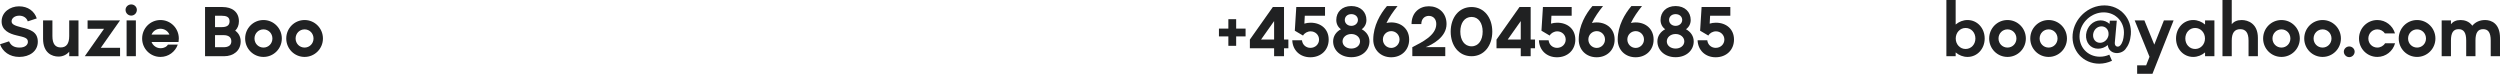
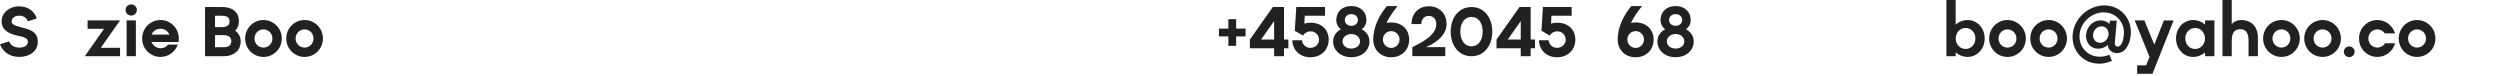
<svg xmlns="http://www.w3.org/2000/svg" width="427" height="13" viewBox="0 0 427 13" fill="none">
  <path d="M3.289 9.722C5.065 9.722 6.458 8.738 6.458 7.13C6.458 5.401 5.089 5.029 3.685 4.681C2.389 4.357 1.98 4.117 1.98 3.625C1.98 3.181 2.437 2.677 3.289 2.677C4.021 2.677 4.561 3.061 4.741 3.649L6.278 3.145C5.869 1.908 4.789 1.08 3.241 1.08C1.728 1.08 0.276 2.077 0.276 3.661C0.276 5.173 1.596 5.761 2.845 6.049C4.141 6.35 4.765 6.458 4.765 7.154C4.765 7.634 4.321 8.126 3.349 8.126C2.413 8.126 1.86 7.778 1.548 7.058L0 7.562C0.456 8.822 1.644 9.722 3.289 9.722Z" fill="#202122" />
-   <path d="M11.821 3.481V6.158C11.821 7.478 11.329 8.102 10.368 8.102C9.456 8.102 8.952 7.514 8.952 6.158V3.481H7.356V6.614C7.356 9.05 8.892 9.662 9.984 9.662C10.741 9.662 11.365 9.35 11.821 8.834V9.602H13.405V3.481H11.821Z" fill="#202122" />
  <path d="M20.506 3.481H14.96V4.921H17.769L14.48 9.602H20.506V8.162H17.217L20.506 3.481Z" fill="#202122" />
  <path d="M22.415 2.665C22.944 2.665 23.376 2.233 23.376 1.68C23.376 1.176 22.944 0.756 22.415 0.756C21.875 0.756 21.443 1.176 21.443 1.68C21.443 2.233 21.875 2.665 22.415 2.665ZM21.623 3.481V9.602H23.207V3.481H21.623Z" fill="#202122" />
  <path d="M25.885 7.178H30.494C30.518 7.022 30.542 6.746 30.542 6.578C30.542 4.825 29.138 3.421 27.409 3.421C25.669 3.421 24.277 4.825 24.277 6.578C24.277 8.318 25.669 9.722 27.409 9.722C28.778 9.722 29.93 8.846 30.362 7.622H28.682C28.514 7.946 28.07 8.234 27.421 8.234C26.749 8.234 26.137 7.814 25.885 7.178ZM27.409 4.909C28.07 4.909 28.682 5.293 28.934 5.905H25.885C26.137 5.293 26.737 4.909 27.409 4.909Z" fill="#202122" />
  <path d="M40.172 5.233C40.568 4.849 40.808 4.321 40.808 3.637C40.808 2.017 39.62 1.2 38.011 1.2H35.022V9.602H38.287C39.86 9.602 41.108 8.666 41.108 7.07C41.108 6.254 40.736 5.641 40.172 5.233ZM37.855 2.689C38.647 2.689 39.211 2.881 39.211 3.637C39.211 4.405 38.647 4.633 37.855 4.633H36.727V2.689H37.855ZM38.179 8.066H36.727V6.001H38.179C38.983 6.001 39.511 6.326 39.511 7.046C39.511 7.766 38.983 8.066 38.179 8.066Z" fill="#202122" />
  <path d="M45.004 9.722C46.732 9.722 48.136 8.318 48.136 6.578C48.136 4.825 46.732 3.421 45.004 3.421C43.263 3.421 41.871 4.825 41.871 6.578C41.871 8.318 43.263 9.722 45.004 9.722ZM45.004 8.126C44.139 8.126 43.467 7.442 43.467 6.578C43.467 5.701 44.139 5.017 45.004 5.017C45.856 5.017 46.528 5.701 46.528 6.578C46.528 7.442 45.856 8.126 45.004 8.126Z" fill="#202122" />
  <path d="M52.025 9.722C53.753 9.722 55.158 8.318 55.158 6.578C55.158 4.825 53.753 3.421 52.025 3.421C50.285 3.421 48.892 4.825 48.892 6.578C48.892 8.318 50.285 9.722 52.025 9.722ZM52.025 8.126C51.161 8.126 50.489 7.442 50.489 6.578C50.489 5.701 51.161 5.017 52.025 5.017C52.877 5.017 53.549 5.701 53.549 6.578C53.549 7.442 52.877 8.126 52.025 8.126Z" fill="#202122" />
  <path d="M212.745 4.885H211.136V3.277H209.804V4.885H208.195V6.218H209.804V7.826H211.136V6.218H212.745V4.885Z" fill="#202122" />
  <path d="M220.054 6.758H219.31V1.2H217.402L213.477 6.758V8.246H217.618V9.602H219.31V8.246H220.054V6.758ZM215.385 6.758L217.618 3.601V6.758H215.385Z" fill="#202122" />
  <path d="M223.842 3.877C223.47 3.877 223.11 3.937 222.786 4.033L222.858 2.689H226.314V1.2H221.405L221.153 5.245L222.558 6.074C222.798 5.641 223.326 5.353 223.854 5.353C224.658 5.353 225.294 5.965 225.294 6.758C225.294 7.562 224.646 8.174 223.818 8.174C223.038 8.174 222.45 7.622 222.377 6.878H220.721C220.781 8.57 222.029 9.782 223.806 9.782C225.63 9.782 226.939 8.534 226.939 6.758C226.939 4.993 225.642 3.877 223.842 3.877Z" fill="#202122" />
  <path d="M232.583 4.993C233.099 4.621 233.387 4.069 233.387 3.409C233.387 2.065 232.403 1.032 230.807 1.032C229.21 1.032 228.238 2.065 228.238 3.409C228.238 4.069 228.514 4.621 229.03 4.993C228.214 5.425 227.698 6.17 227.698 7.07C227.698 8.558 228.934 9.77 230.807 9.77C232.679 9.77 233.904 8.558 233.904 7.07C233.904 6.17 233.387 5.437 232.583 4.993ZM230.807 2.413C231.479 2.413 231.935 2.845 231.935 3.409C231.935 3.949 231.479 4.417 230.807 4.417C230.135 4.417 229.69 3.949 229.69 3.409C229.69 2.845 230.135 2.413 230.807 2.413ZM230.807 8.294C229.967 8.294 229.306 7.79 229.306 7.07C229.306 6.35 229.967 5.809 230.807 5.809C231.635 5.809 232.295 6.35 232.295 7.07C232.295 7.79 231.635 8.294 230.807 8.294Z" fill="#202122" />
  <path d="M237.613 3.829C237.337 3.829 237.061 3.865 236.809 3.925C237.277 2.929 237.949 1.98 238.705 1.032H236.893C235.777 2.341 234.564 4.381 234.552 6.734V6.77C234.552 8.522 235.837 9.782 237.613 9.782C239.378 9.782 240.686 8.534 240.686 6.758C240.686 4.981 239.378 3.829 237.613 3.829ZM237.625 8.186C236.833 8.186 236.197 7.55 236.197 6.746C236.197 5.941 236.833 5.317 237.625 5.317C238.393 5.317 239.041 5.941 239.041 6.746C239.041 7.55 238.393 8.186 237.625 8.186Z" fill="#202122" />
  <path d="M247.069 4.105C247.069 2.149 245.665 1.068 244.045 1.068C242.448 1.068 241.092 2.149 241.092 4.105H242.76C242.76 3.229 243.324 2.713 244.045 2.713C244.765 2.713 245.317 3.217 245.317 4.105C245.317 6.049 242.832 7.238 241.224 8.054V9.59H246.853V8.054H243.504C244.585 7.634 247.069 6.374 247.069 4.105Z" fill="#202122" />
  <path d="M251.342 9.602C253.491 9.602 254.883 7.79 254.883 5.401C254.883 3.013 253.491 1.2 251.342 1.2C249.17 1.2 247.777 3.013 247.777 5.401C247.777 7.79 249.17 9.602 251.342 9.602ZM251.342 7.91C250.118 7.91 249.422 6.842 249.422 5.401C249.422 3.961 250.118 2.893 251.342 2.893C252.543 2.893 253.239 3.961 253.239 5.401C253.239 6.842 252.543 7.91 251.342 7.91Z" fill="#202122" />
  <path d="M262.182 6.758H261.438V1.2H259.529L255.604 6.758V8.246H259.745V9.602H261.438V8.246H262.182V6.758ZM257.513 6.758L259.745 3.601V6.758H257.513Z" fill="#202122" />
  <path d="M265.969 3.877C265.597 3.877 265.237 3.937 264.913 4.033L264.985 2.689H268.442V1.2H263.533L263.281 5.245L264.685 6.074C264.925 5.641 265.453 5.353 265.981 5.353C266.786 5.353 267.422 5.965 267.422 6.758C267.422 7.562 266.774 8.174 265.945 8.174C265.165 8.174 264.577 7.622 264.505 6.878H262.849C262.909 8.57 264.157 9.782 265.933 9.782C267.758 9.782 269.066 8.534 269.066 6.758C269.066 4.993 267.77 3.877 265.969 3.877Z" fill="#202122" />
-   <path d="M272.708 3.829C272.432 3.829 272.156 3.865 271.903 3.925C272.372 2.929 273.044 1.98 273.8 1.032H271.988C270.871 2.341 269.659 4.381 269.647 6.734V6.77C269.647 8.522 270.931 9.782 272.708 9.782C274.472 9.782 275.78 8.534 275.78 6.758C275.78 4.981 274.472 3.829 272.708 3.829ZM272.72 8.186C271.928 8.186 271.291 7.55 271.291 6.746C271.291 5.941 271.928 5.317 272.72 5.317C273.488 5.317 274.136 5.941 274.136 6.746C274.136 7.55 273.488 8.186 272.72 8.186Z" fill="#202122" />
  <path d="M279.366 3.829C279.09 3.829 278.813 3.865 278.561 3.925C279.029 2.929 279.702 1.98 280.458 1.032H278.645C277.529 2.341 276.317 4.381 276.305 6.734V6.77C276.305 8.522 277.589 9.782 279.366 9.782C281.13 9.782 282.438 8.534 282.438 6.758C282.438 4.981 281.13 3.829 279.366 3.829ZM279.378 8.186C278.585 8.186 277.949 7.55 277.949 6.746C277.949 5.941 278.585 5.317 279.378 5.317C280.146 5.317 280.794 5.941 280.794 6.746C280.794 7.55 280.146 8.186 279.378 8.186Z" fill="#202122" />
  <path d="M287.968 4.993C288.484 4.621 288.772 4.069 288.772 3.409C288.772 2.065 287.788 1.032 286.192 1.032C284.595 1.032 283.623 2.065 283.623 3.409C283.623 4.069 283.899 4.621 284.415 4.993C283.599 5.425 283.083 6.17 283.083 7.07C283.083 8.558 284.319 9.77 286.192 9.77C288.064 9.77 289.288 8.558 289.288 7.07C289.288 6.17 288.772 5.437 287.968 4.993ZM286.192 2.413C286.864 2.413 287.32 2.845 287.32 3.409C287.32 3.949 286.864 4.417 286.192 4.417C285.519 4.417 285.075 3.949 285.075 3.409C285.075 2.845 285.519 2.413 286.192 2.413ZM286.192 8.294C285.351 8.294 284.691 7.79 284.691 7.07C284.691 6.35 285.351 5.809 286.192 5.809C287.02 5.809 287.68 6.35 287.68 7.07C287.68 7.79 287.02 8.294 286.192 8.294Z" fill="#202122" />
-   <path d="M293.07 3.877C292.698 3.877 292.338 3.937 292.014 4.033L292.086 2.689H295.543V1.2H290.633L290.381 5.245L291.786 6.074C292.026 5.641 292.554 5.353 293.082 5.353C293.886 5.353 294.522 5.965 294.522 6.758C294.522 7.562 293.874 8.174 293.046 8.174C292.266 8.174 291.678 7.622 291.606 6.878H289.949C290.009 8.57 291.257 9.782 293.034 9.782C294.858 9.782 296.167 8.534 296.167 6.758C296.167 4.993 294.87 3.877 293.07 3.877Z" fill="#202122" />
  <path d="M336.055 3.421C335.299 3.421 334.591 3.709 334.027 4.189V0H332.442V9.602H334.027V8.954C334.591 9.434 335.299 9.722 336.055 9.722C337.735 9.722 338.984 8.318 338.984 6.578C338.984 4.825 337.735 3.421 336.055 3.421ZM335.719 8.366C334.771 8.366 334.039 7.574 334.039 6.578C334.039 5.569 334.771 4.777 335.719 4.777C336.691 4.777 337.399 5.569 337.399 6.578C337.399 7.574 336.691 8.366 335.719 8.366Z" fill="#202122" />
  <path d="M342.882 9.722C344.61 9.722 346.015 8.318 346.015 6.578C346.015 4.825 344.61 3.421 342.882 3.421C341.141 3.421 339.749 4.825 339.749 6.578C339.749 8.318 341.141 9.722 342.882 9.722ZM342.882 8.126C342.018 8.126 341.346 7.442 341.346 6.578C341.346 5.701 342.018 5.017 342.882 5.017C343.734 5.017 344.406 5.701 344.406 6.578C344.406 7.442 343.734 8.126 342.882 8.126Z" fill="#202122" />
  <path d="M349.903 9.722C351.632 9.722 353.036 8.318 353.036 6.578C353.036 4.825 351.632 3.421 349.903 3.421C348.163 3.421 346.77 4.825 346.77 6.578C346.77 8.318 348.163 9.722 349.903 9.722ZM349.903 8.126C349.039 8.126 348.367 7.442 348.367 6.578C348.367 5.701 349.039 5.017 349.903 5.017C350.755 5.017 351.428 5.701 351.428 6.578C351.428 7.442 350.755 8.126 349.903 8.126Z" fill="#202122" />
  <path d="M359.421 0.924C356.66 0.924 354.248 3.157 354.008 5.893C353.768 8.642 355.796 10.875 358.545 10.875C359.313 10.875 360.045 10.695 360.729 10.383L360.273 9.338C359.769 9.566 359.217 9.686 358.653 9.686C356.552 9.686 355.004 7.994 355.196 5.893C355.364 3.805 357.224 2.113 359.313 2.113C361.389 2.113 362.938 3.805 362.758 5.893C362.686 6.71 362.554 7.286 362.134 7.766C361.786 8.15 361.149 7.982 361.209 7.286L361.546 3.529H360.357L360.309 4.081C359.901 3.709 359.361 3.481 358.773 3.481C357.477 3.481 356.432 4.561 356.3 5.905C356.192 7.25 357.056 8.318 358.353 8.318C358.953 8.318 359.541 8.09 360.009 7.694C360.177 9.302 362.17 9.434 363.01 8.414C363.562 7.73 363.85 6.974 363.946 5.893C364.162 3.157 362.158 0.924 359.421 0.924ZM358.689 7.31C357.933 7.31 357.441 6.686 357.501 5.905C357.573 5.125 358.173 4.501 358.941 4.501C359.661 4.501 360.165 5.077 360.141 5.809L360.129 6.025C360.009 6.746 359.397 7.31 358.689 7.31Z" fill="#202122" />
  <path d="M369.597 3.481L367.952 7.622L366.26 3.481H364.603L367.136 9.698L366.56 11.163H365.024V12.603H367.64L371.253 3.481H369.597Z" fill="#202122" />
  <path d="M376.624 3.481V4.189C376.06 3.709 375.352 3.421 374.596 3.421C372.915 3.421 371.667 4.825 371.667 6.578C371.667 8.318 372.915 9.722 374.596 9.722C375.352 9.722 376.06 9.434 376.624 8.954V9.602H378.221V3.481H376.624ZM374.932 8.366C373.96 8.366 373.252 7.574 373.252 6.578C373.252 5.569 373.96 4.777 374.932 4.777C375.88 4.777 376.612 5.569 376.612 6.578C376.612 7.574 375.88 8.366 374.932 8.366Z" fill="#202122" />
  <path d="M382.887 3.421C382.107 3.421 381.555 3.673 381.183 4.141V0H379.598V9.602H381.183V6.926C381.183 5.605 381.675 4.981 382.635 4.981C383.547 4.981 384.051 5.569 384.051 6.926V9.602H385.648V6.47C385.648 4.033 383.967 3.421 382.887 3.421Z" fill="#202122" />
  <path d="M389.675 9.722C391.403 9.722 392.807 8.318 392.807 6.578C392.807 4.825 391.403 3.421 389.675 3.421C387.934 3.421 386.542 4.825 386.542 6.578C386.542 8.318 387.934 9.722 389.675 9.722ZM389.675 8.126C388.81 8.126 388.138 7.442 388.138 6.578C388.138 5.701 388.81 5.017 389.675 5.017C390.527 5.017 391.199 5.701 391.199 6.578C391.199 7.442 390.527 8.126 389.675 8.126Z" fill="#202122" />
  <path d="M396.696 9.722C398.424 9.722 399.829 8.318 399.829 6.578C399.829 4.825 398.424 3.421 396.696 3.421C394.956 3.421 393.563 4.825 393.563 6.578C393.563 8.318 394.956 9.722 396.696 9.722ZM396.696 8.126C395.832 8.126 395.16 7.442 395.16 6.578C395.16 5.701 395.832 5.017 396.696 5.017C397.548 5.017 398.22 5.701 398.22 6.578C398.22 7.442 397.548 8.126 396.696 8.126Z" fill="#202122" />
  <path d="M401.25 9.758C401.754 9.758 402.174 9.338 402.174 8.822C402.174 8.342 401.754 7.934 401.25 7.934C400.746 7.934 400.326 8.342 400.326 8.822C400.326 9.338 400.746 9.758 401.25 9.758Z" fill="#202122" />
  <path d="M406.05 9.722C407.49 9.722 408.715 8.738 409.075 7.394H407.37C407.106 7.826 406.59 8.126 406.05 8.126C405.186 8.126 404.513 7.442 404.513 6.578C404.513 5.701 405.186 5.017 406.05 5.017C406.566 5.017 407.07 5.293 407.334 5.701H409.063C408.678 4.381 407.478 3.421 406.05 3.421C404.309 3.421 402.917 4.825 402.917 6.578C402.917 8.318 404.309 9.722 406.05 9.722Z" fill="#202122" />
  <path d="M412.837 9.722C414.565 9.722 415.969 8.318 415.969 6.578C415.969 4.825 414.565 3.421 412.837 3.421C411.096 3.421 409.704 4.825 409.704 6.578C409.704 8.318 411.096 9.722 412.837 9.722ZM412.837 8.126C411.972 8.126 411.3 7.442 411.3 6.578C411.3 5.701 411.972 5.017 412.837 5.017C413.689 5.017 414.361 5.701 414.361 6.578C414.361 7.442 413.689 8.126 412.837 8.126Z" fill="#202122" />
-   <path d="M424.455 3.421C423.543 3.421 422.787 3.769 422.271 4.393C421.742 3.649 420.938 3.421 420.266 3.421C419.51 3.421 418.982 3.685 418.622 4.129V3.481H417.037V9.602H418.622V6.926C418.622 5.605 419.018 4.981 419.93 4.981C420.806 4.981 421.226 5.569 421.226 6.926V9.602H422.811V6.926C422.811 5.605 423.207 4.981 424.119 4.981C424.995 4.981 425.415 5.569 425.415 6.926V9.602H427V6.47C427 4.033 425.547 3.421 424.455 3.421Z" fill="#202122" />
</svg>